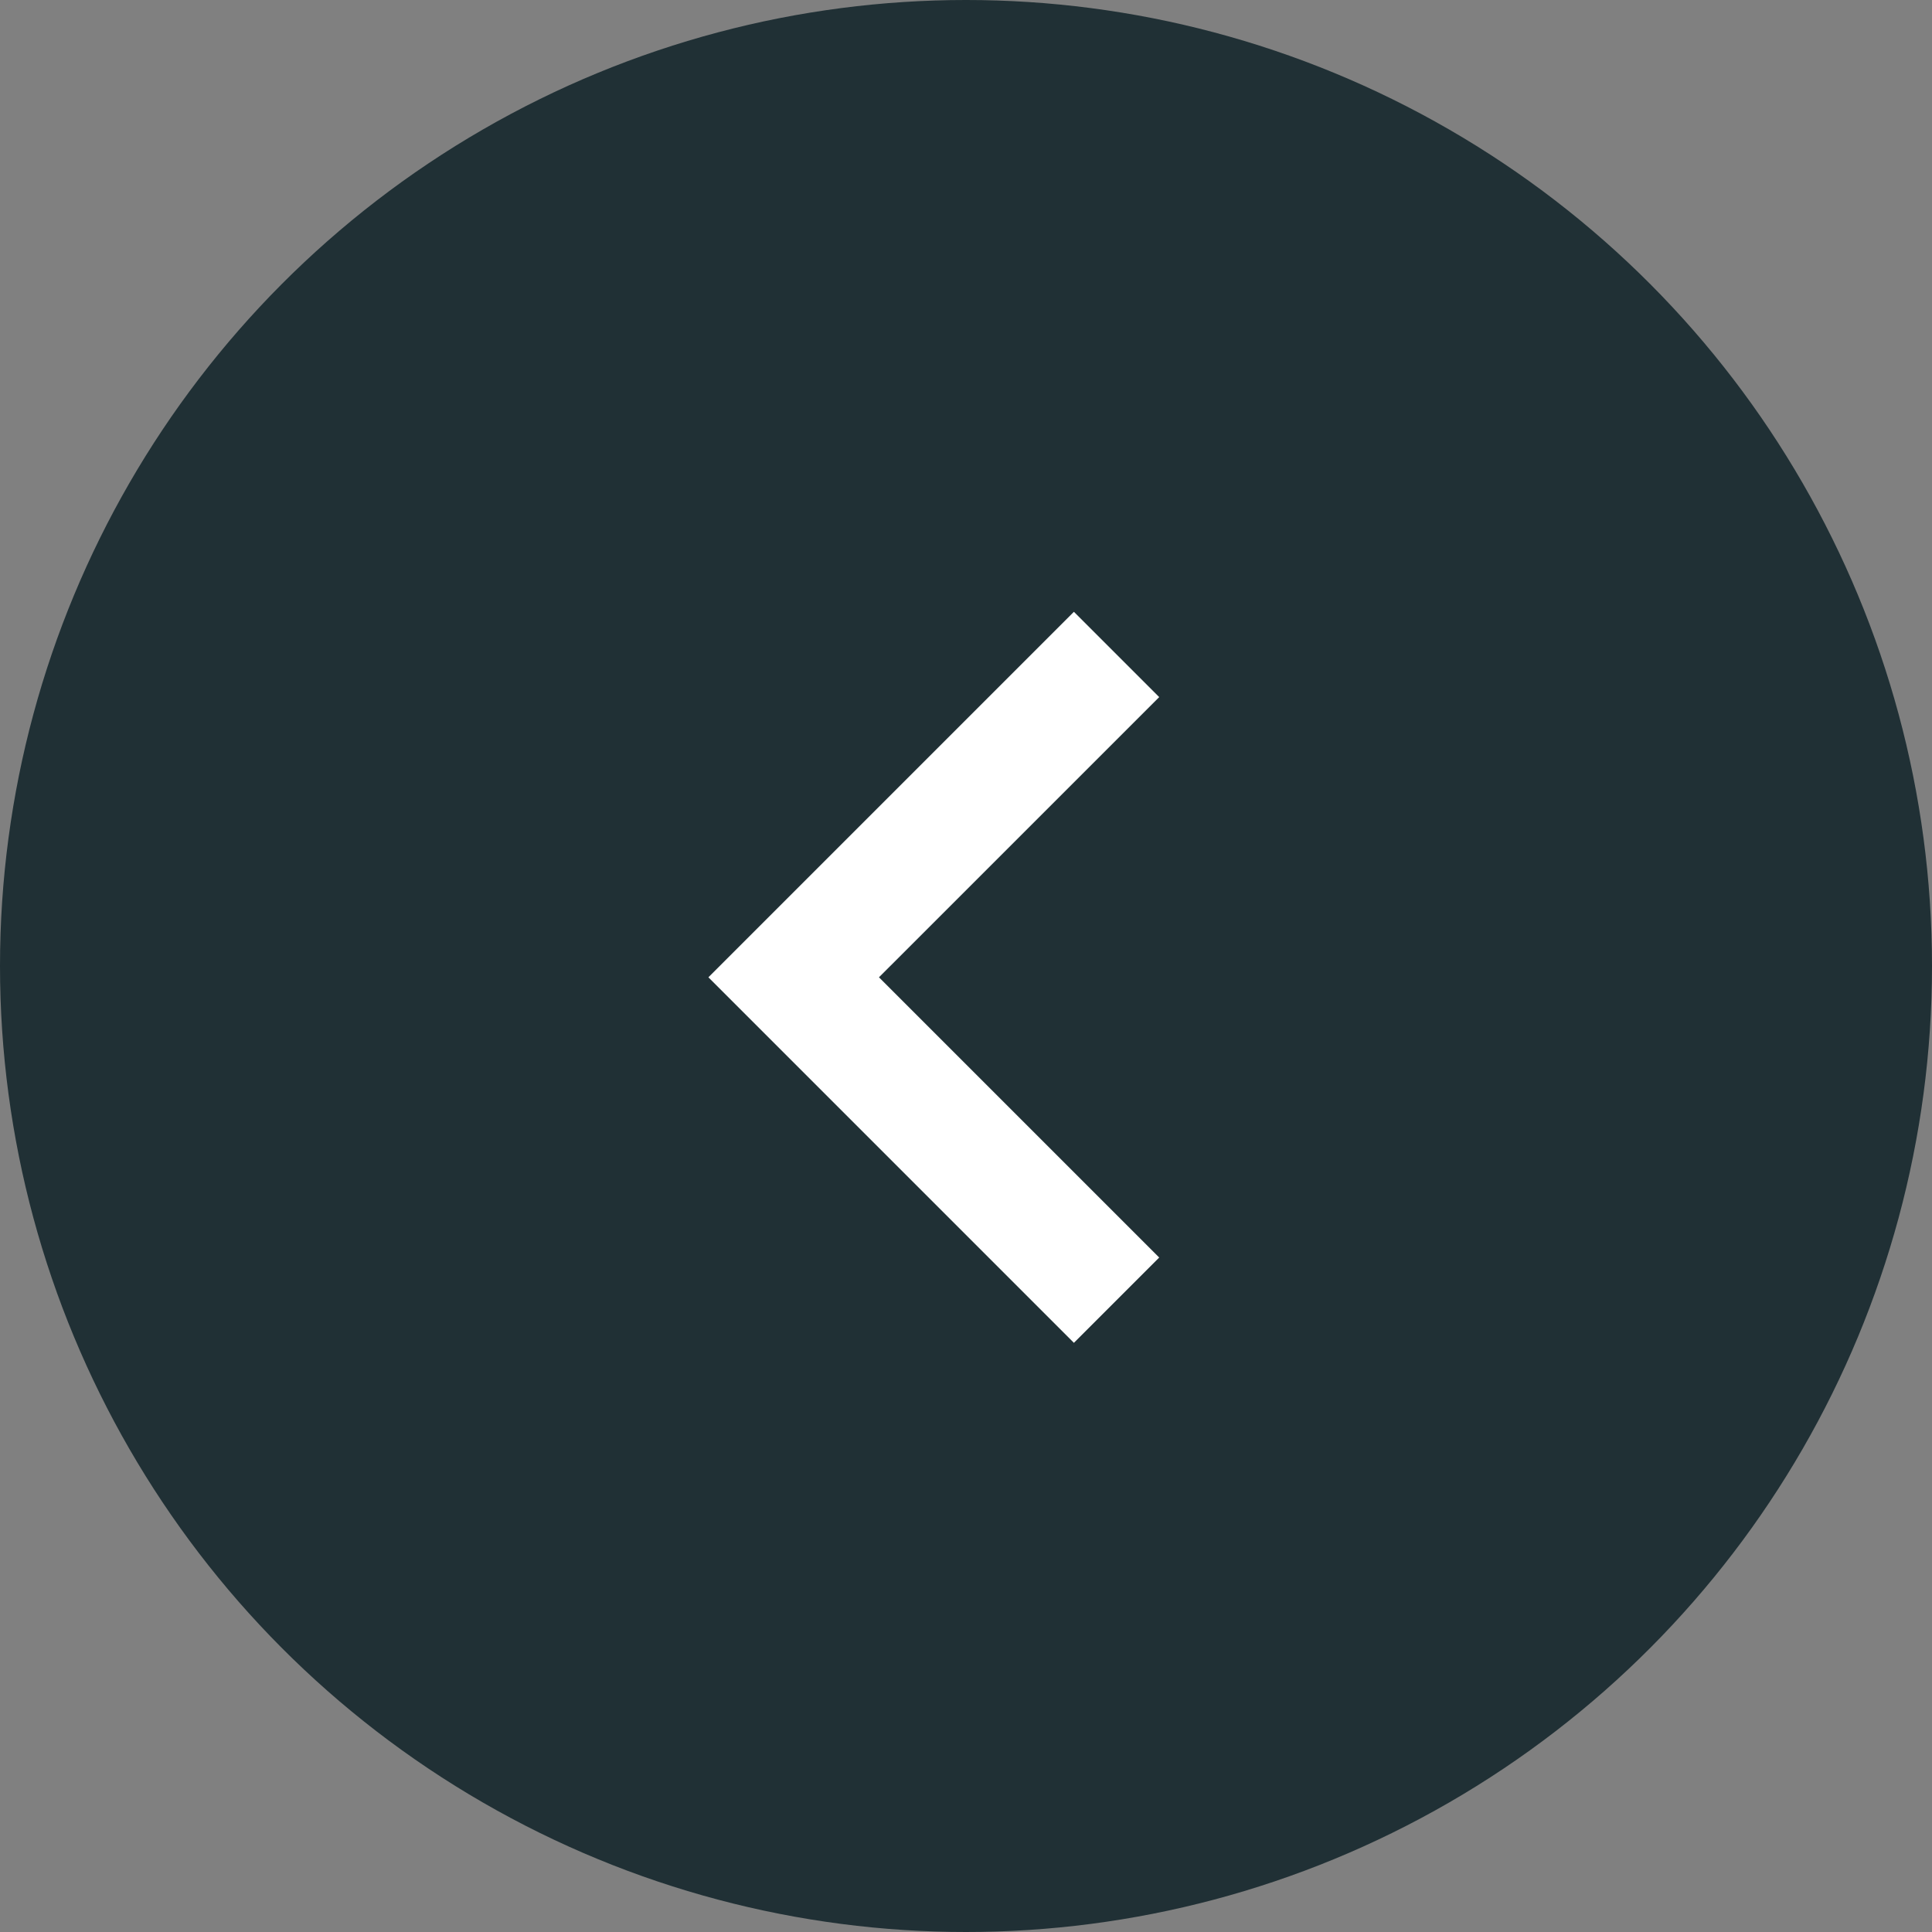
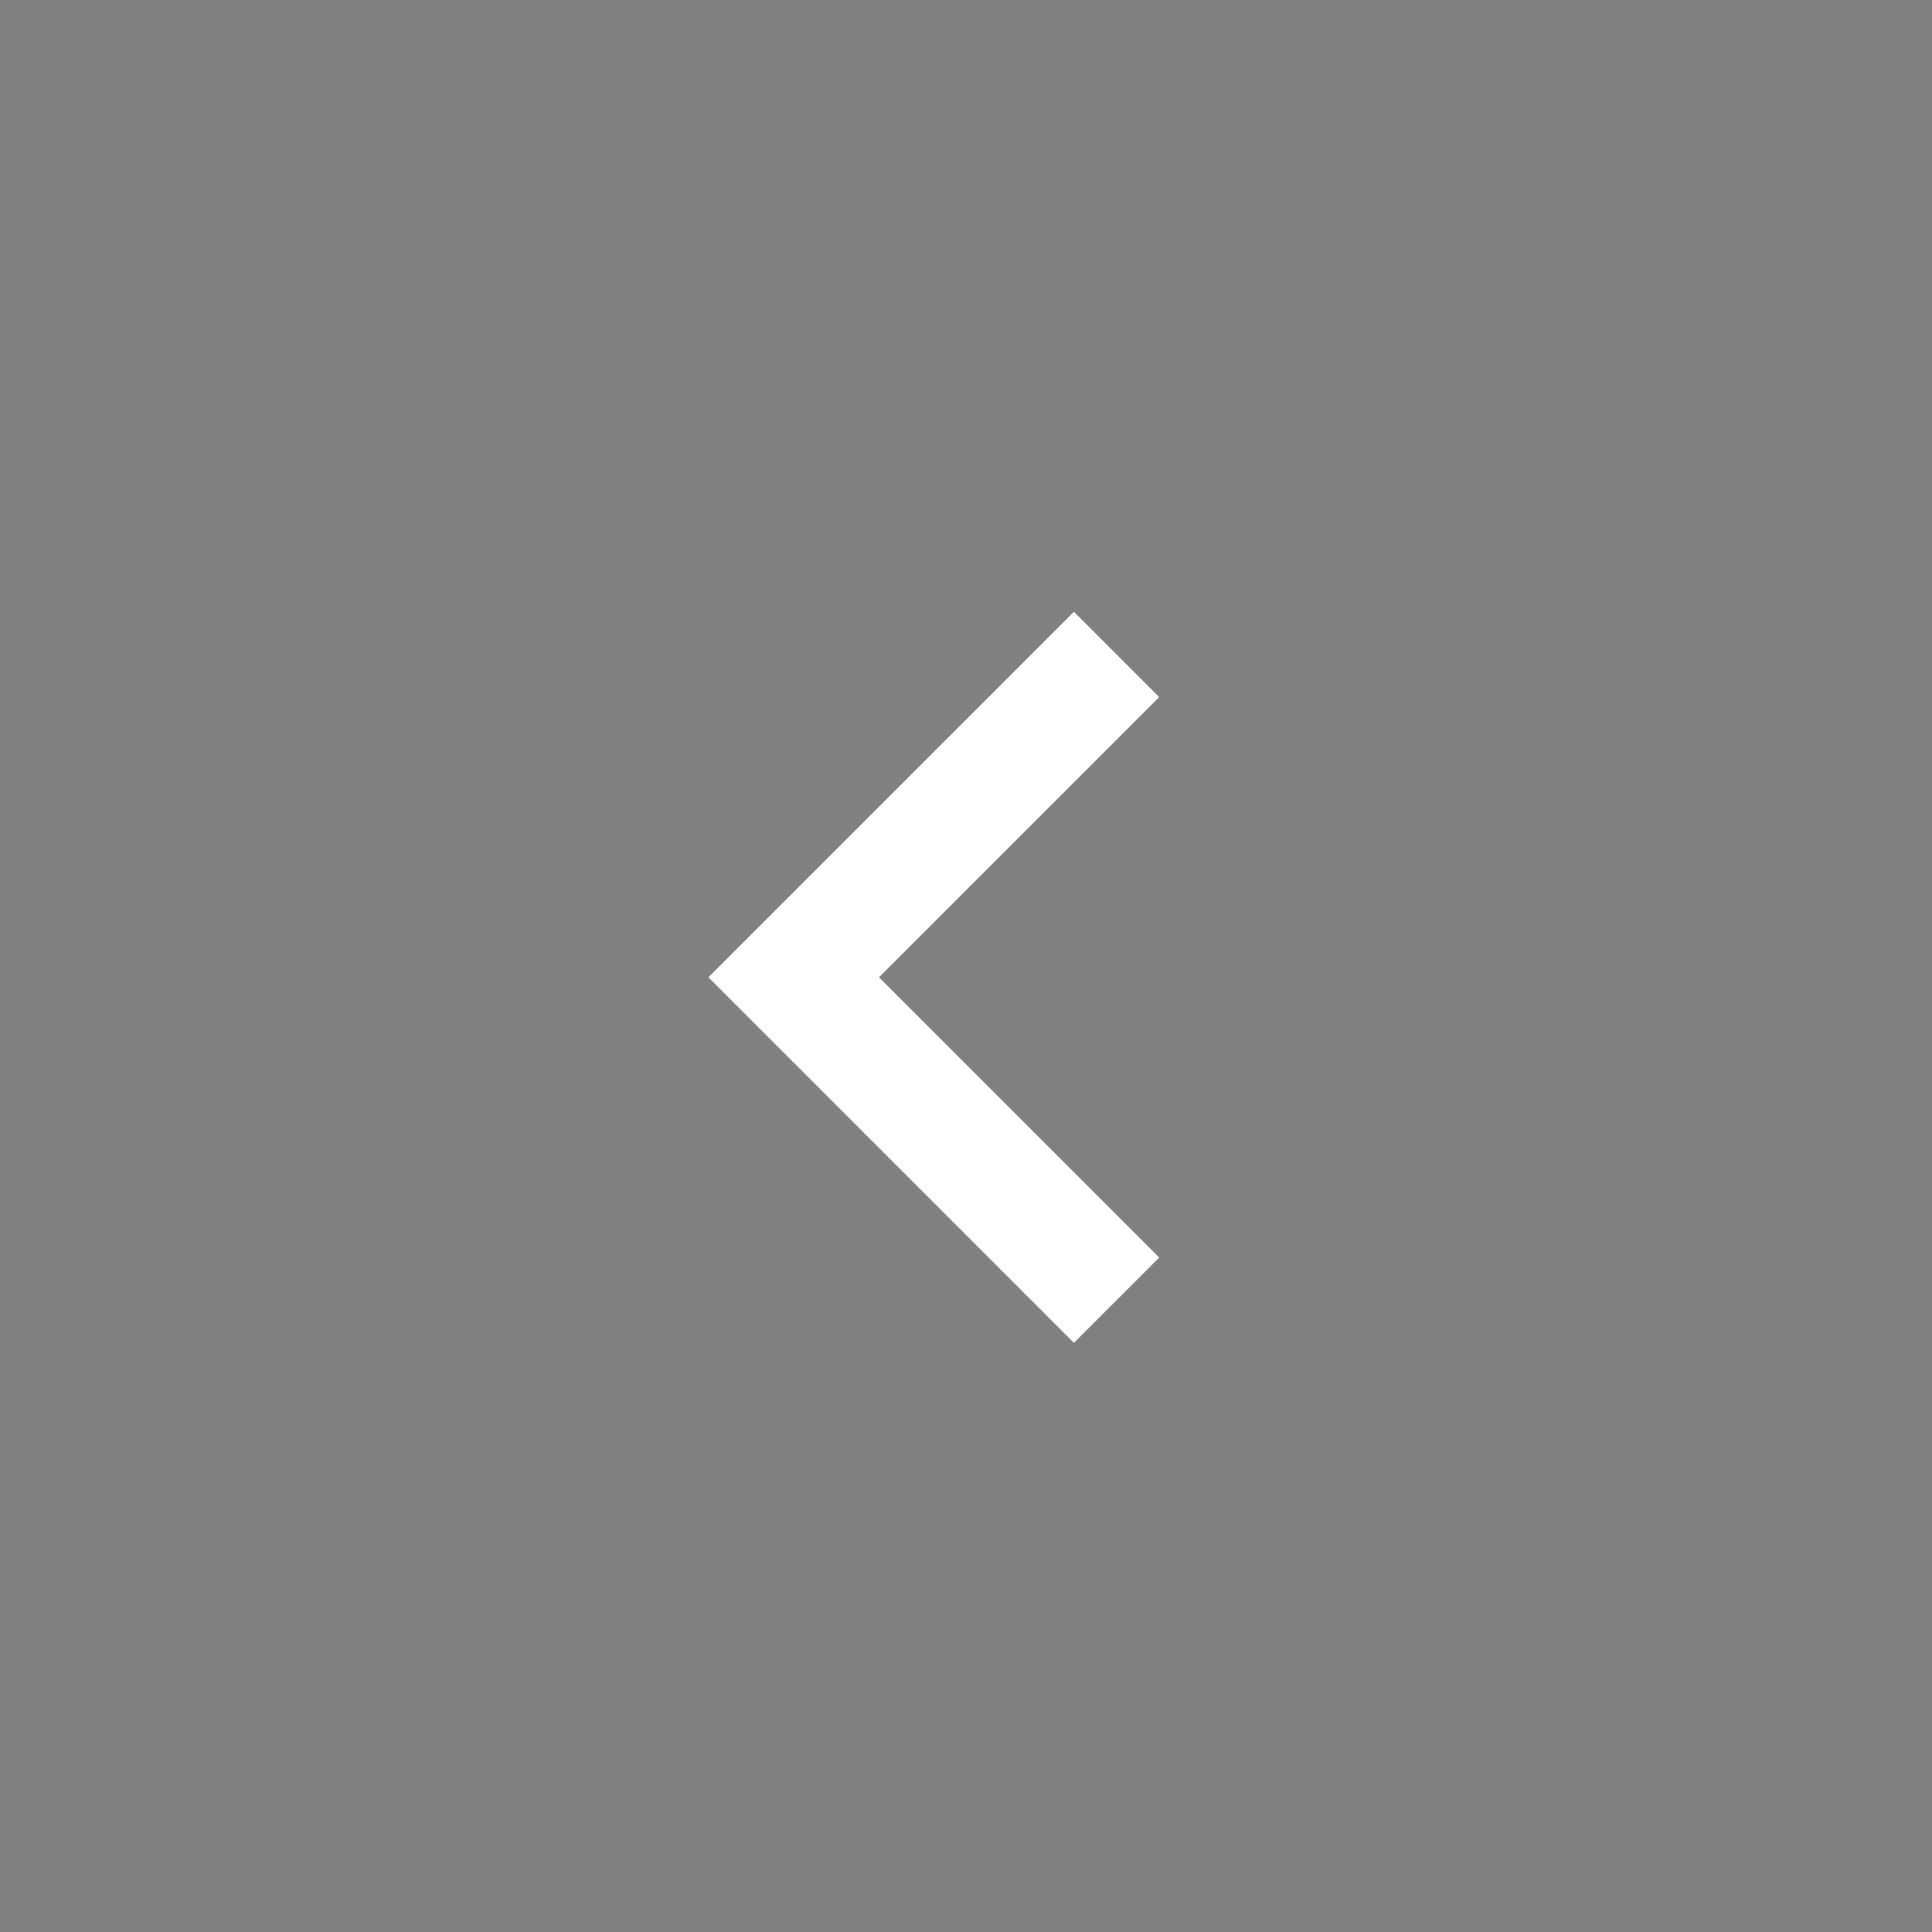
<svg xmlns="http://www.w3.org/2000/svg" width="60px" height="60px" viewBox="0 0 60 60" version="1.1">
  <rect x="0" y="0" width="60" height="60" fill="#808080" stroke="none" />
  <title>Group 2 Copy</title>
  <desc>Created with Sketch.</desc>
  <g id="Approved-Design" stroke="none" stroke-width="1" fill="none" fill-rule="evenodd">
    <g id="2018-Event-Page---gallery" transform="translate(-250, -1153)">
      <g id="Group-2-Copy" transform="translate(280, 1183) scale(-1, 1) translate(-280, -1183) translate(250, 1153)">
-         <circle id="Oval" fill="#203035" cx="30" cy="30" r="30" />
        <polygon id="Path" fill="#FFFFFF" fill-rule="nonzero" points="26.649 19 24 21.649 32.703 30.351 24 39.054 26.649 41.703 38 30.351" />
      </g>
    </g>
  </g>
</svg>